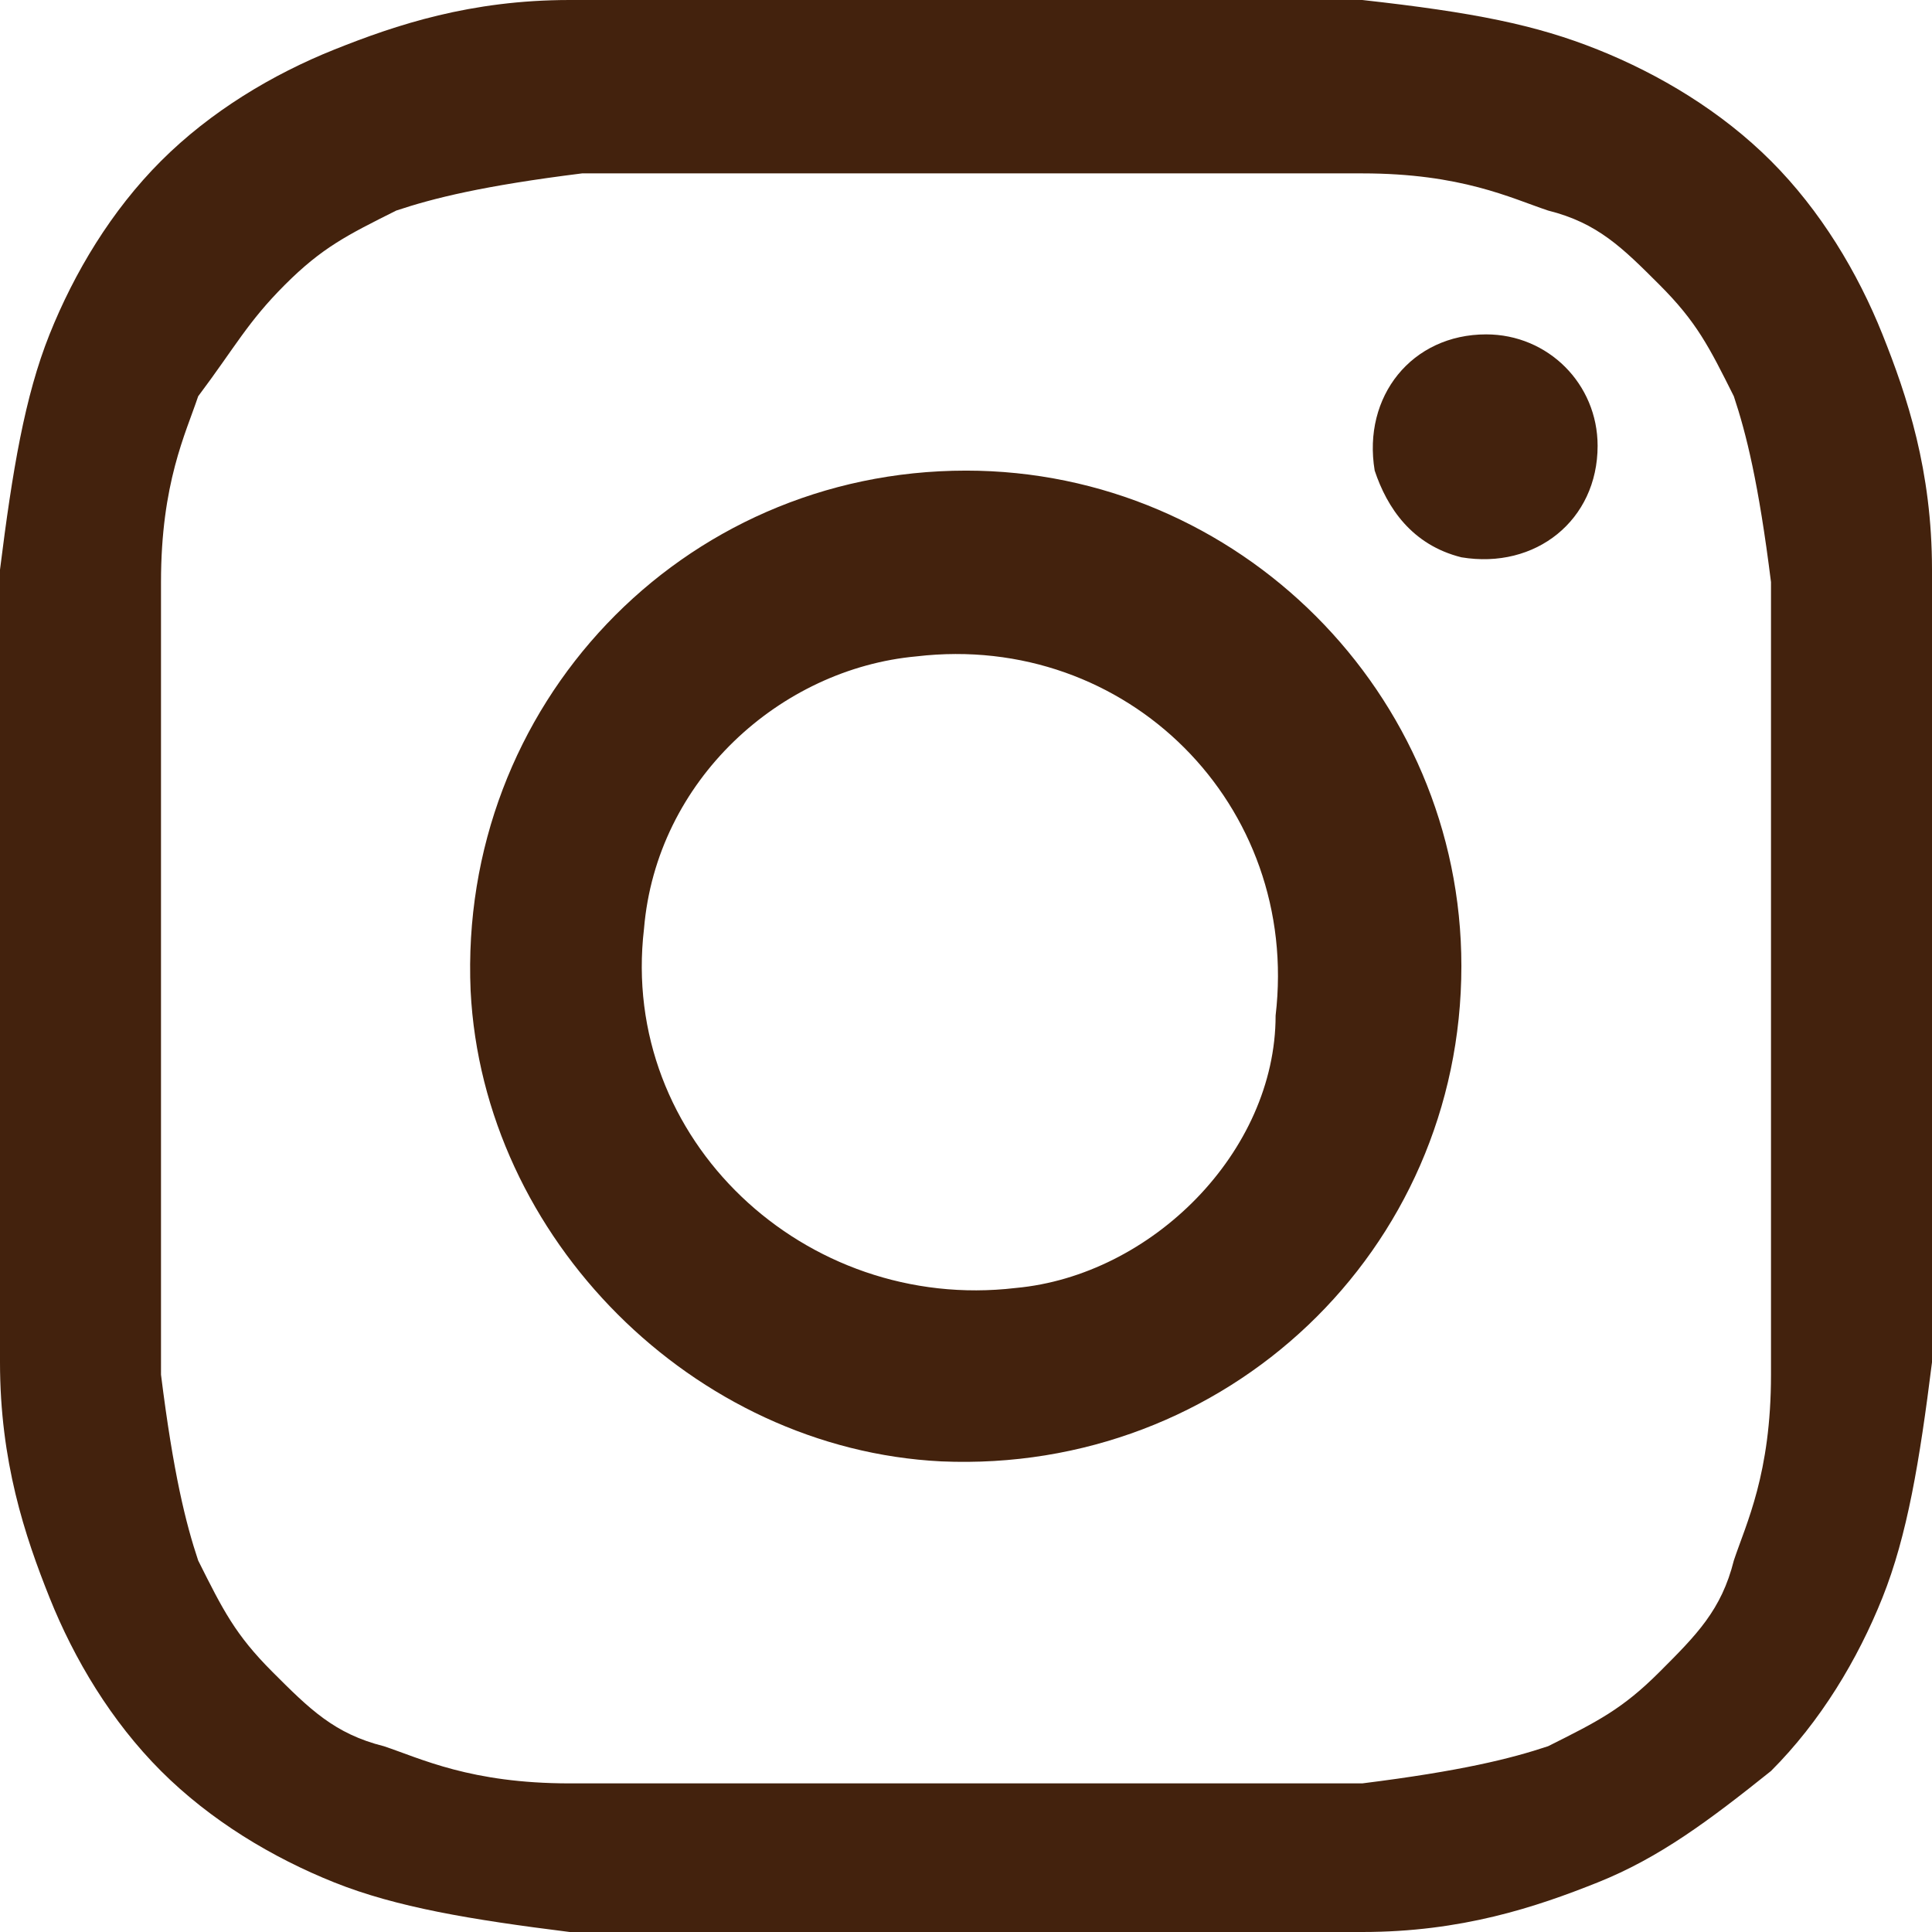
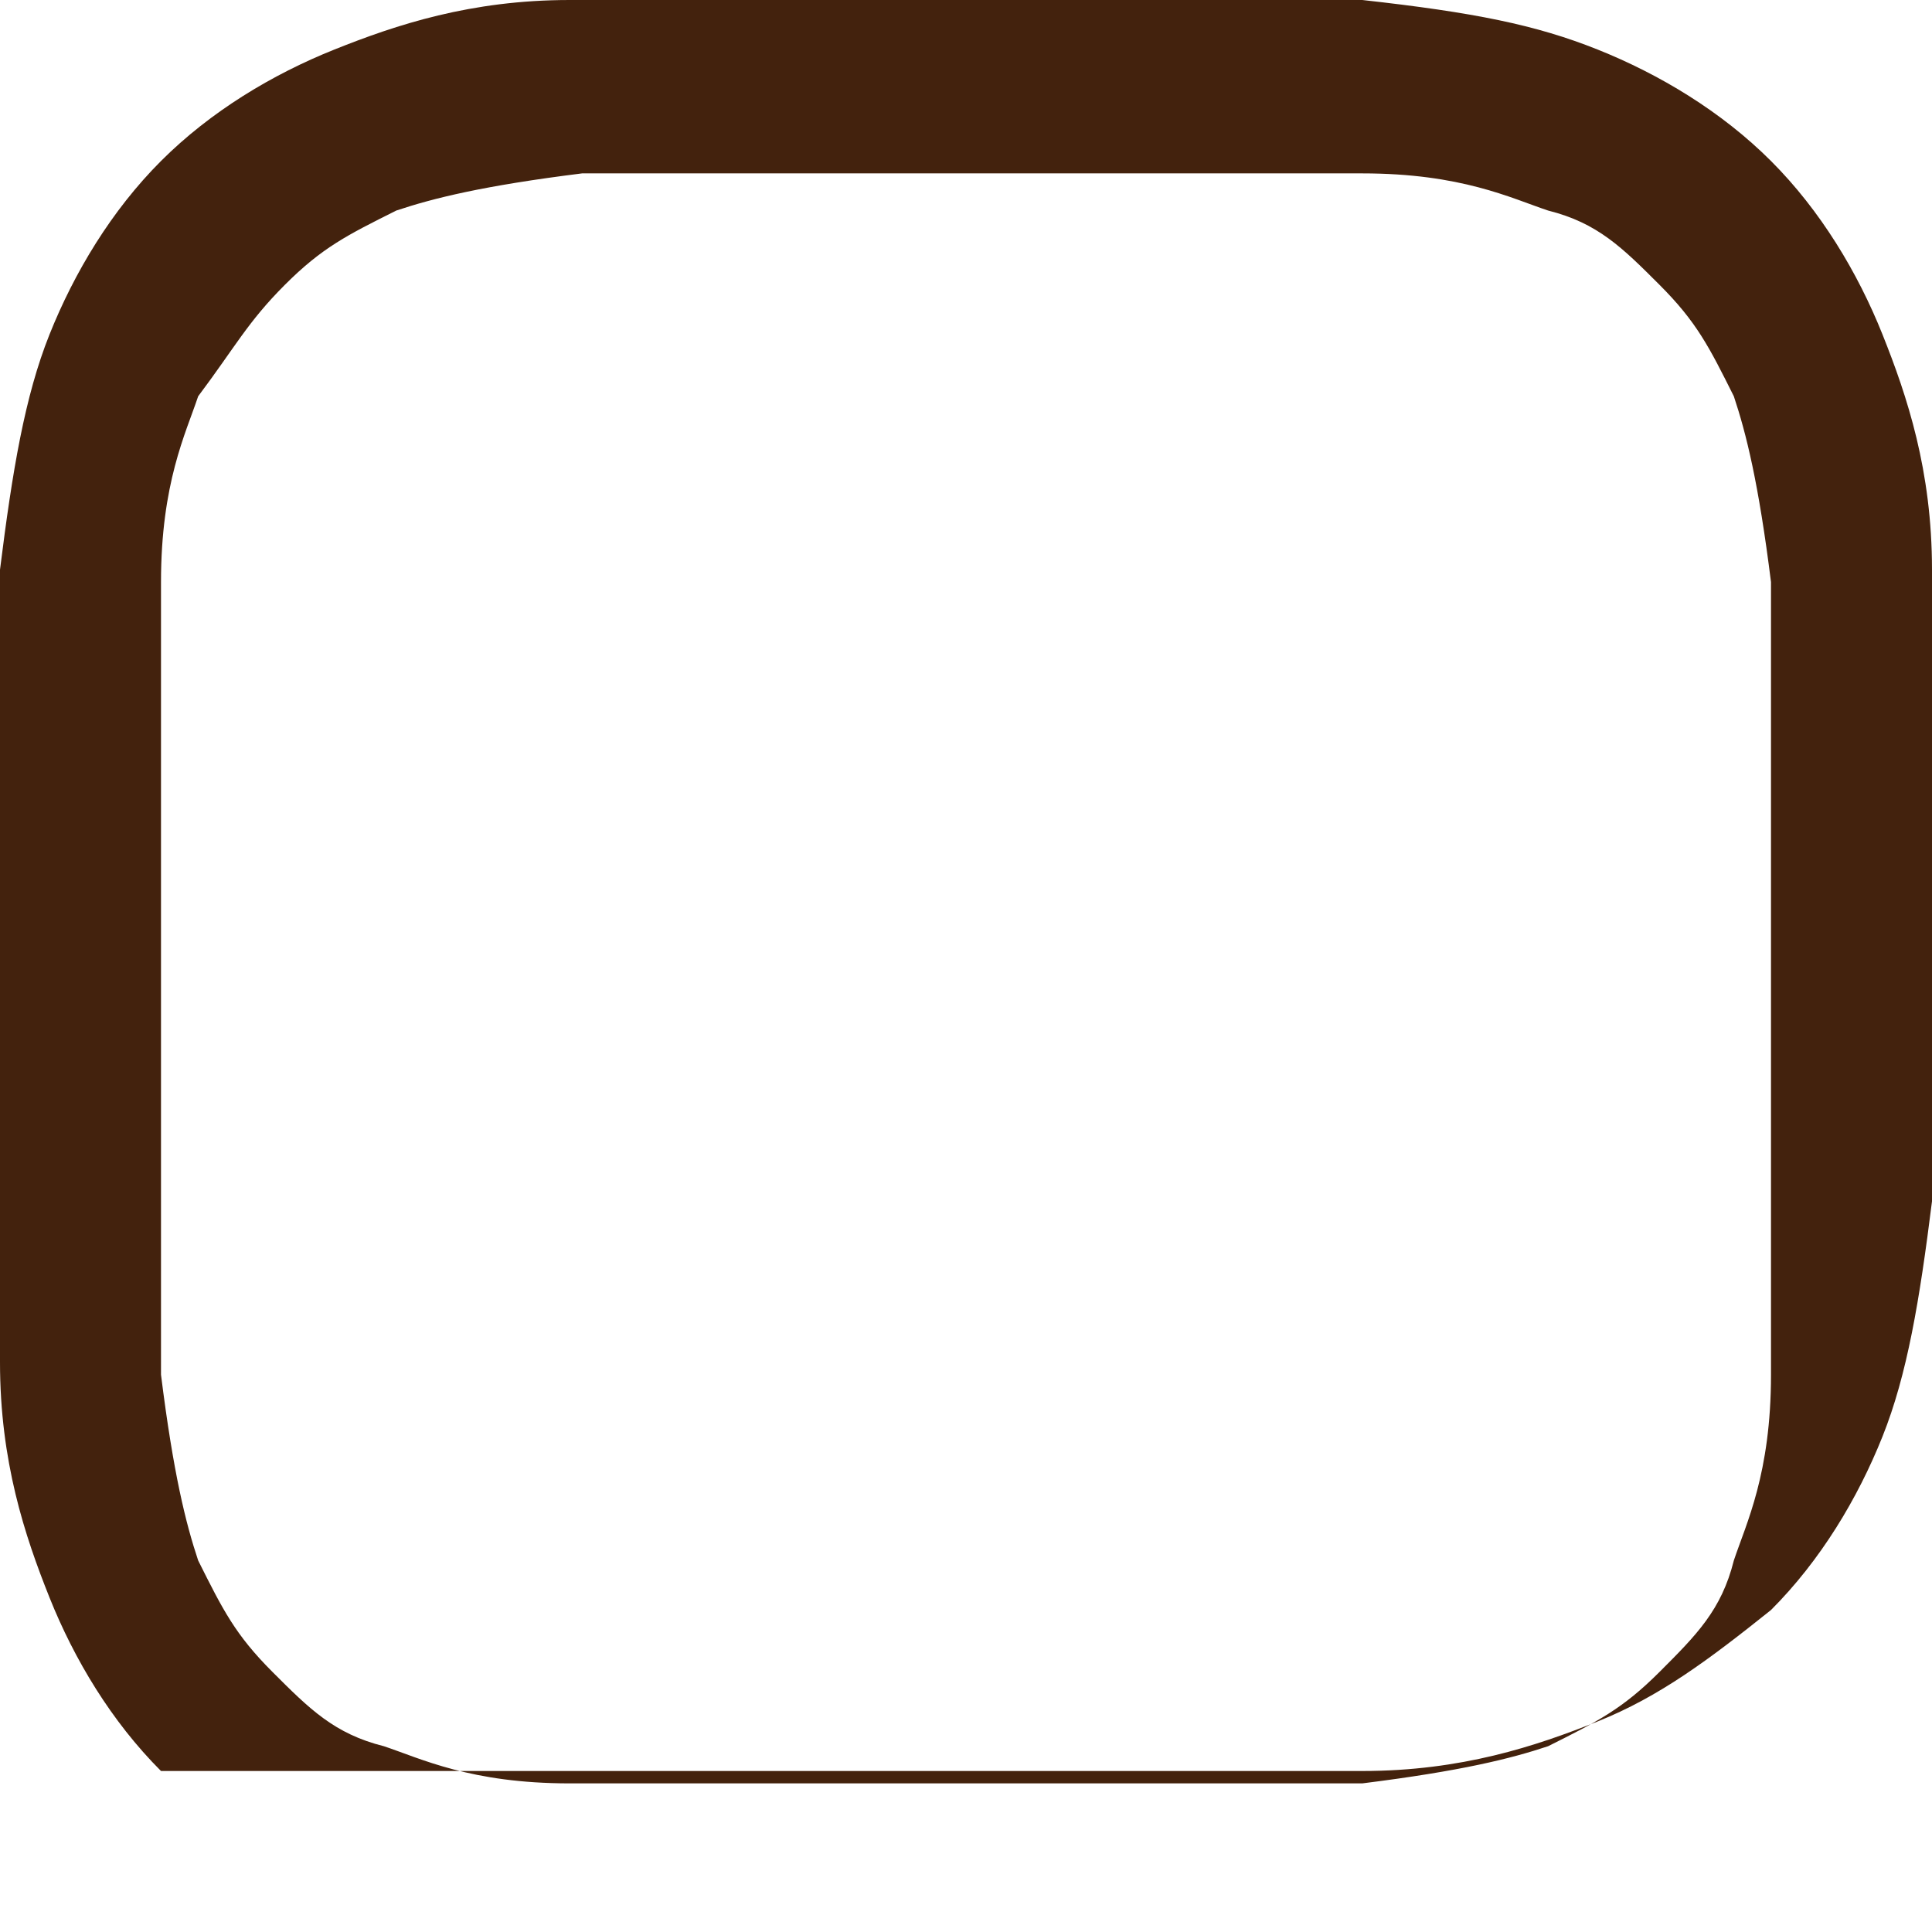
<svg xmlns="http://www.w3.org/2000/svg" version="1.1" id="レイヤー_1" x="0" y="0" viewBox="0 0 15.6 15.6" style="enable-background:new 0 0 15.6 15.6" xml:space="preserve">
  <style>.st0{fill:#43220d}</style>
-   <path class="st0" d="M7.8 1.4H11c.8 0 1.2.2 1.5.3.4.1.6.3.9.6.3.3.4.5.6.9.1.3.2.7.3 1.5v6.4c0 .8-.2 1.2-.3 1.5-.1.4-.3.6-.6.9-.3.3-.5.4-.9.6-.3.1-.7.2-1.5.3H4.6c-.8 0-1.2-.2-1.5-.3-.4-.1-.6-.3-.9-.6-.3-.3-.4-.5-.6-.9-.1-.3-.2-.7-.3-1.5V4.7c0-.8.2-1.2.3-1.5.3-.4.4-.6.7-.9.3-.3.5-.4.9-.6.3-.1.7-.2 1.5-.3h3.1m0-1.4H4.6c-.8 0-1.4.2-1.9.4s-1 .5-1.4.9c-.4.4-.7.9-.9 1.4-.2.5-.3 1.1-.4 1.9V11c0 .8.2 1.4.4 1.9s.5 1 .9 1.4c.4.4.9.7 1.4.9.5.2 1.1.3 1.9.4H11c.8 0 1.4-.2 1.9-.4s.9-.5 1.4-.9c.4-.4.7-.9.9-1.4.2-.5.3-1.1.4-1.9V4.6c0-.8-.2-1.4-.4-1.9s-.5-1-.9-1.4c-.4-.4-.9-.7-1.4-.9-.5-.2-1-.3-1.9-.4H7.8z" />
-   <path class="st0" d="M7.8 3.8c-2.3 0-4.1 1.9-4 4.2.1 2 1.8 3.7 3.8 3.8 2.3.1 4.2-1.7 4.2-4 0-2.2-1.8-4-4-4m.4 6.6c-1.7.2-3.2-1.2-3-2.9.1-1.2 1.1-2.1 2.2-2.2 1.7-.2 3.1 1.2 2.9 2.9 0 1.1-1 2.1-2.1 2.2zm4.7-6.8c0 .6-.5 1-1.1.9-.4-.1-.6-.4-.7-.7-.1-.6.3-1.1.9-1.1.5 0 .9.4.9.9" />
+   <path class="st0" d="M7.8 1.4H11c.8 0 1.2.2 1.5.3.4.1.6.3.9.6.3.3.4.5.6.9.1.3.2.7.3 1.5v6.4c0 .8-.2 1.2-.3 1.5-.1.4-.3.6-.6.9-.3.3-.5.4-.9.6-.3.1-.7.2-1.5.3H4.6c-.8 0-1.2-.2-1.5-.3-.4-.1-.6-.3-.9-.6-.3-.3-.4-.5-.6-.9-.1-.3-.2-.7-.3-1.5V4.7c0-.8.2-1.2.3-1.5.3-.4.4-.6.7-.9.3-.3.5-.4.9-.6.3-.1.7-.2 1.5-.3h3.1m0-1.4H4.6c-.8 0-1.4.2-1.9.4s-1 .5-1.4.9c-.4.4-.7.9-.9 1.4-.2.5-.3 1.1-.4 1.9V11c0 .8.2 1.4.4 1.9s.5 1 .9 1.4H11c.8 0 1.4-.2 1.9-.4s.9-.5 1.4-.9c.4-.4.7-.9.9-1.4.2-.5.3-1.1.4-1.9V4.6c0-.8-.2-1.4-.4-1.9s-.5-1-.9-1.4c-.4-.4-.9-.7-1.4-.9-.5-.2-1-.3-1.9-.4H7.8z" />
</svg>